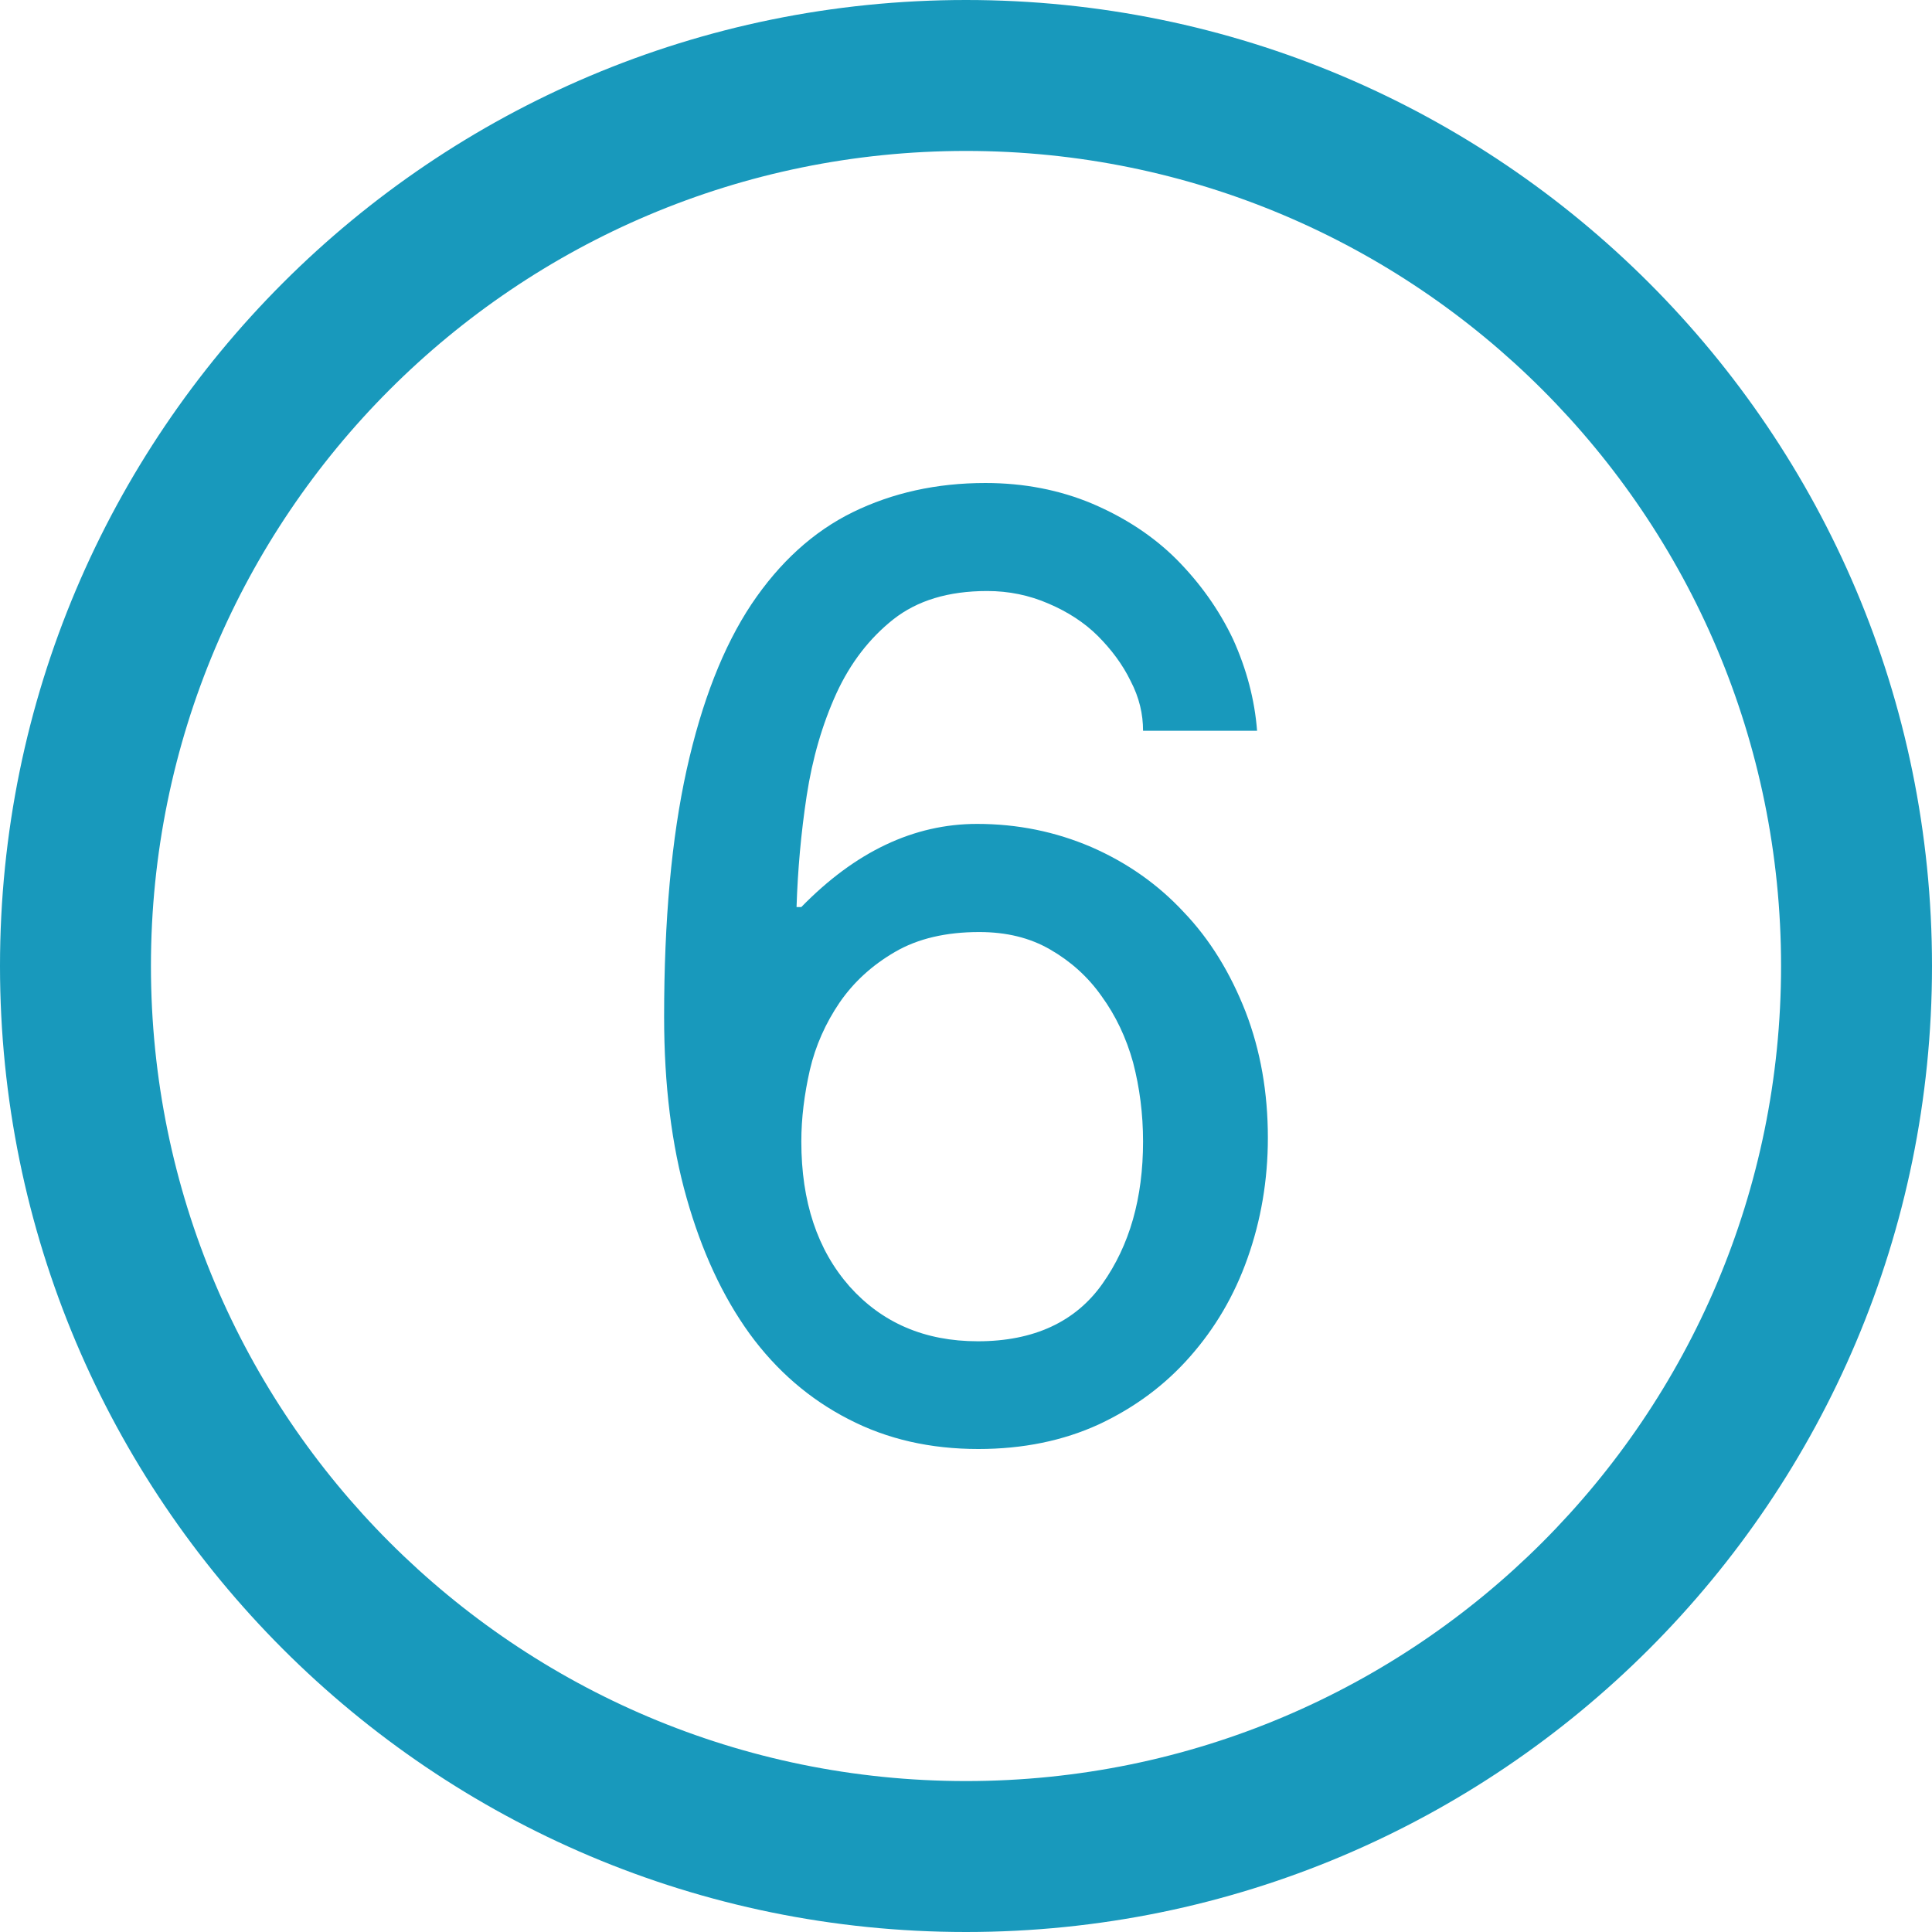
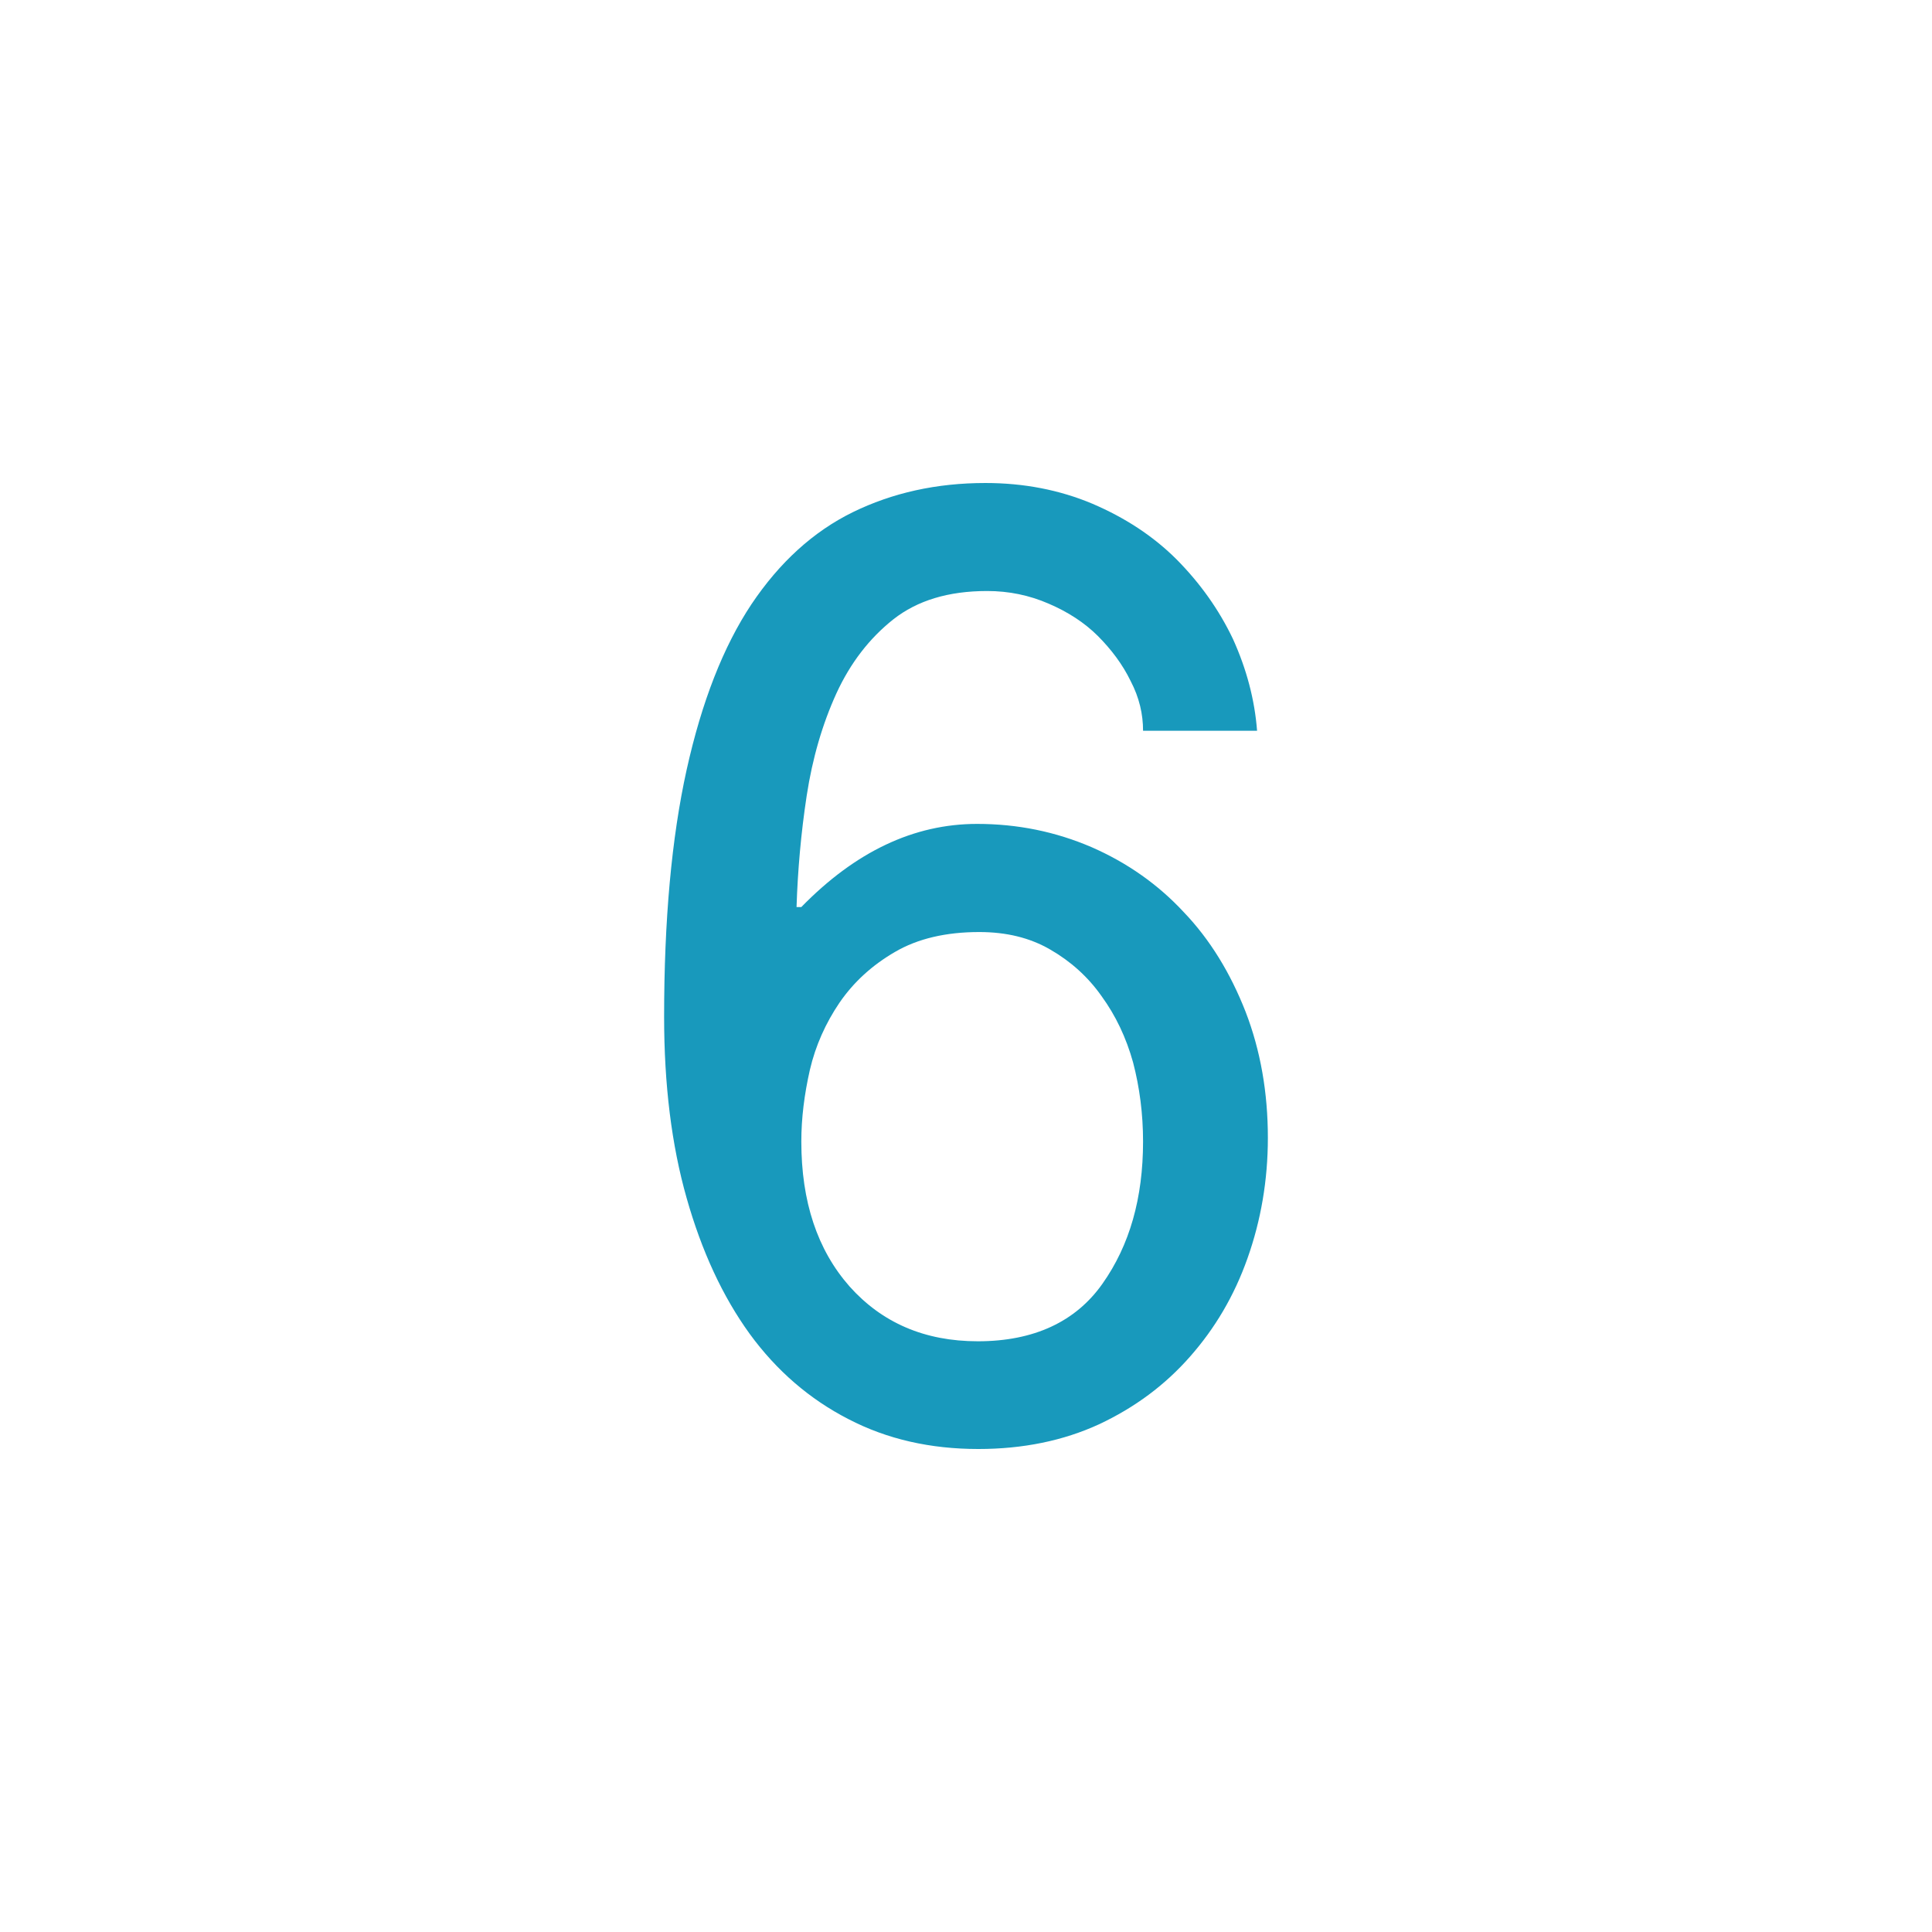
<svg xmlns="http://www.w3.org/2000/svg" fill="#1899bc" id="Layer_1" width="800px" height="800px" viewBox="0 0 512 512" xml:space="preserve">
  <g id="SVGRepo_bgCarrier" stroke-width="0" />
  <g id="SVGRepo_tracerCarrier" stroke-linecap="round" stroke-linejoin="round" />
  <g id="SVGRepo_iconCarrier">
-     <path d="M256,0C114.609,0,0,114.609,0,256s114.609,256,256,256s256-114.609,256-256S397.391,0,256,0z M256,472 c-119.297,0-216-96.703-216-216S136.703,40,256,40s216,96.703,216,216S375.297,472,256,472z" />
    <g>
      <path d="M302.922,193.656c0-4.406-1-8.797-3.297-13.188c-2.156-4.438-5.141-8.375-8.688-11.938 c-3.547-3.531-7.938-6.375-13.047-8.562c-5.109-2.219-10.516-3.344-16.281-3.344c-10.281,0-18.516,2.516-24.859,7.5 c-6.312,5-11.375,11.531-15.094,19.625c-3.688,8.094-6.344,17.125-7.875,27.125c-1.516,9.969-2.375,19.781-2.688,29.5h1.266 c14.312-14.656,29.797-22.031,46.578-22.031c10.688,0,20.766,2.047,30.328,6.156c9.438,4.125,17.625,9.875,24.453,17.234 c6.969,7.281,12.359,16.141,16.375,26.391c3.969,10.297,5.906,21.422,5.906,33.422c0,11.219-1.844,21.906-5.391,31.891 c-3.531,10-8.656,18.625-15.25,26.094c-6.594,7.5-14.594,13.469-24.141,17.938c-9.422,4.328-20.094,6.531-31.938,6.531 c-12.656,0-24.141-2.562-34.469-7.938c-10.25-5.266-19.016-12.812-26.156-22.609c-7.172-9.922-12.703-21.891-16.688-35.953 c-4-14.047-5.969-30.062-5.969-48.016c0-25.609,1.969-47.391,5.969-65.484c4-18.031,9.719-32.641,17.156-43.844 c7.469-11.141,16.406-19.281,26.875-24.422c10.5-5.125,22.156-7.734,35.156-7.734c10.188,0,19.688,1.844,28.359,5.5 c8.688,3.719,16.156,8.609,22.312,14.766c6.141,6.203,11.203,13.234,14.953,21.141c3.594,7.953,5.734,16.062,6.359,24.25H302.922z M259.141,355.453c14.828,0,25.906-5.172,33-15.219c7.234-10.219,10.781-22.734,10.781-37.734c0-7.297-0.906-14.281-2.641-20.938 c-1.828-6.578-4.625-12.453-8.359-17.578c-3.609-5.141-8.219-9.25-13.625-12.359C272.906,248.5,266.672,247,259.5,247 c-8.797,0-16.281,1.75-22.281,5.25c-6.094,3.531-11,8.016-14.75,13.484c-3.656,5.391-6.344,11.359-7.844,17.797 c-1.469,6.484-2.266,12.766-2.266,18.969c0,15.953,4.234,28.719,12.797,38.438C233.719,350.516,245,355.453,259.141,355.453z" />
    </g>
  </g>
</svg>